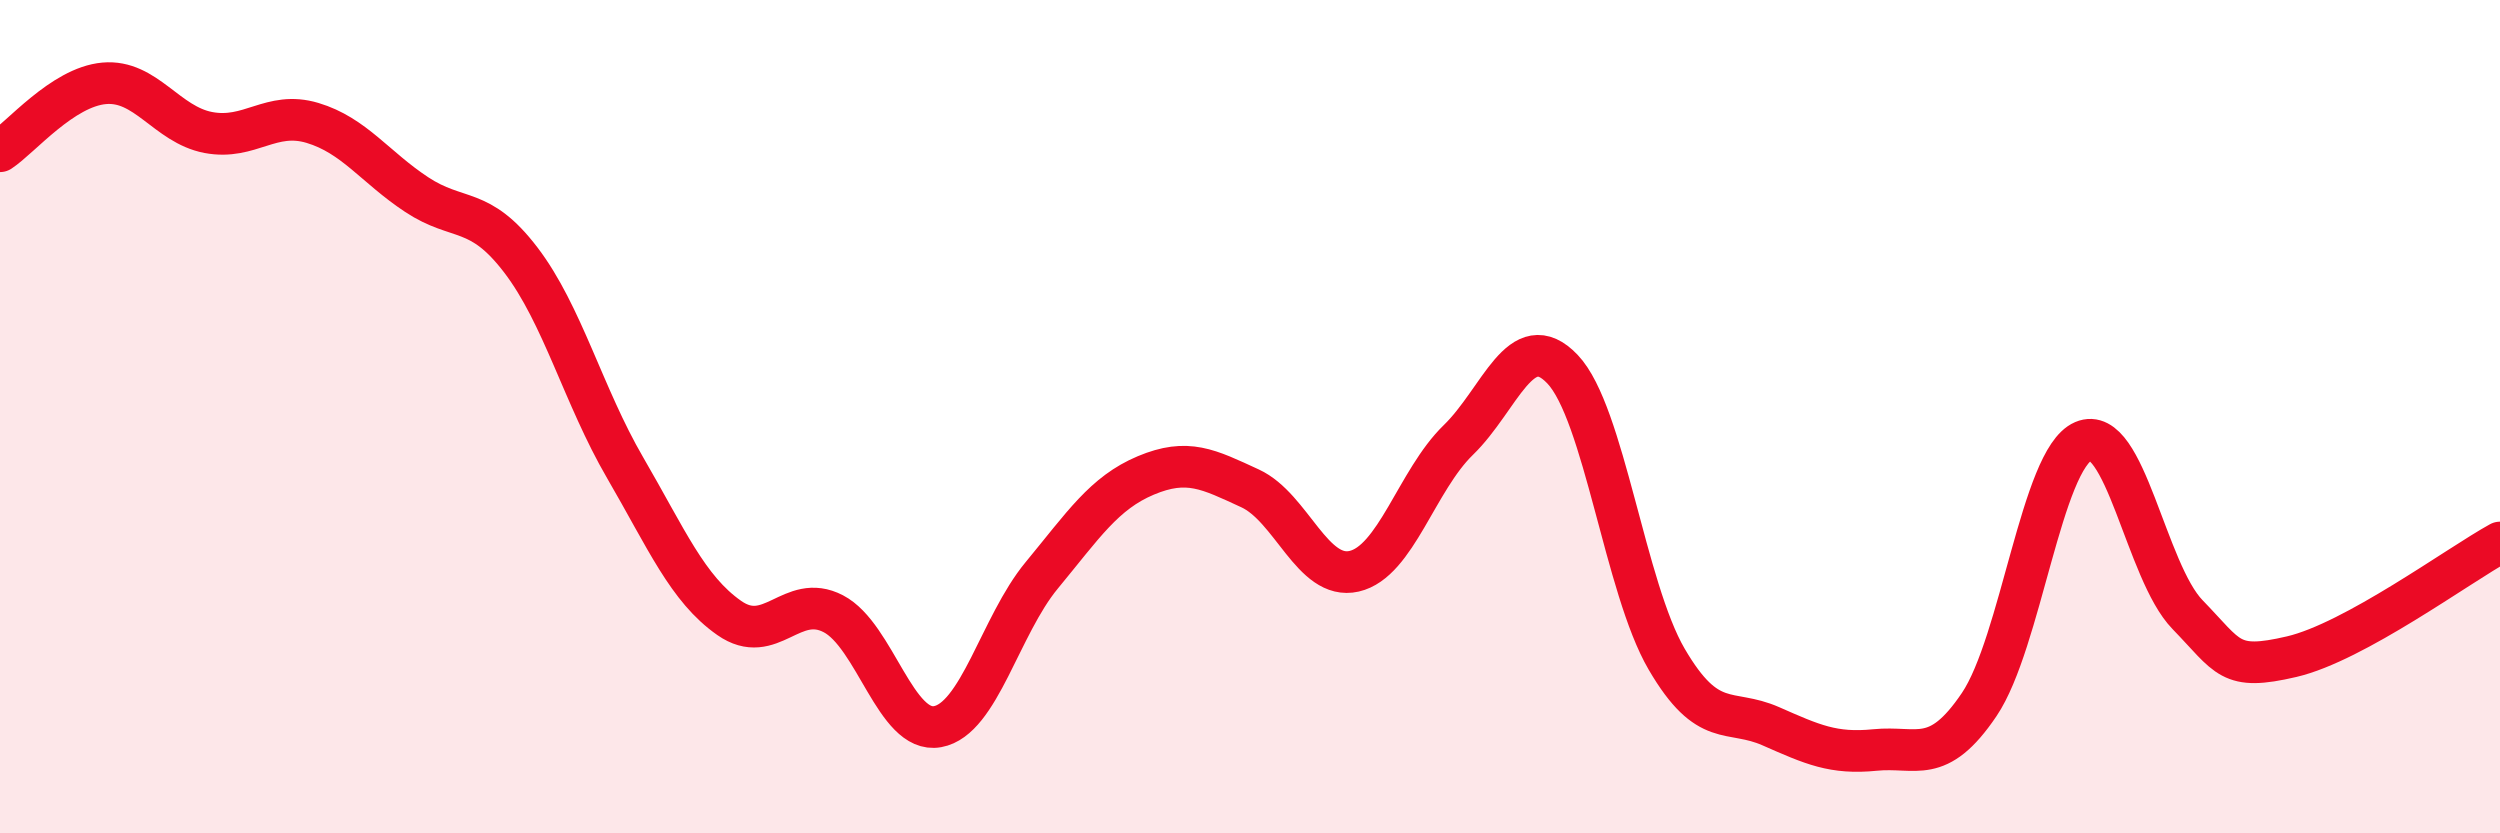
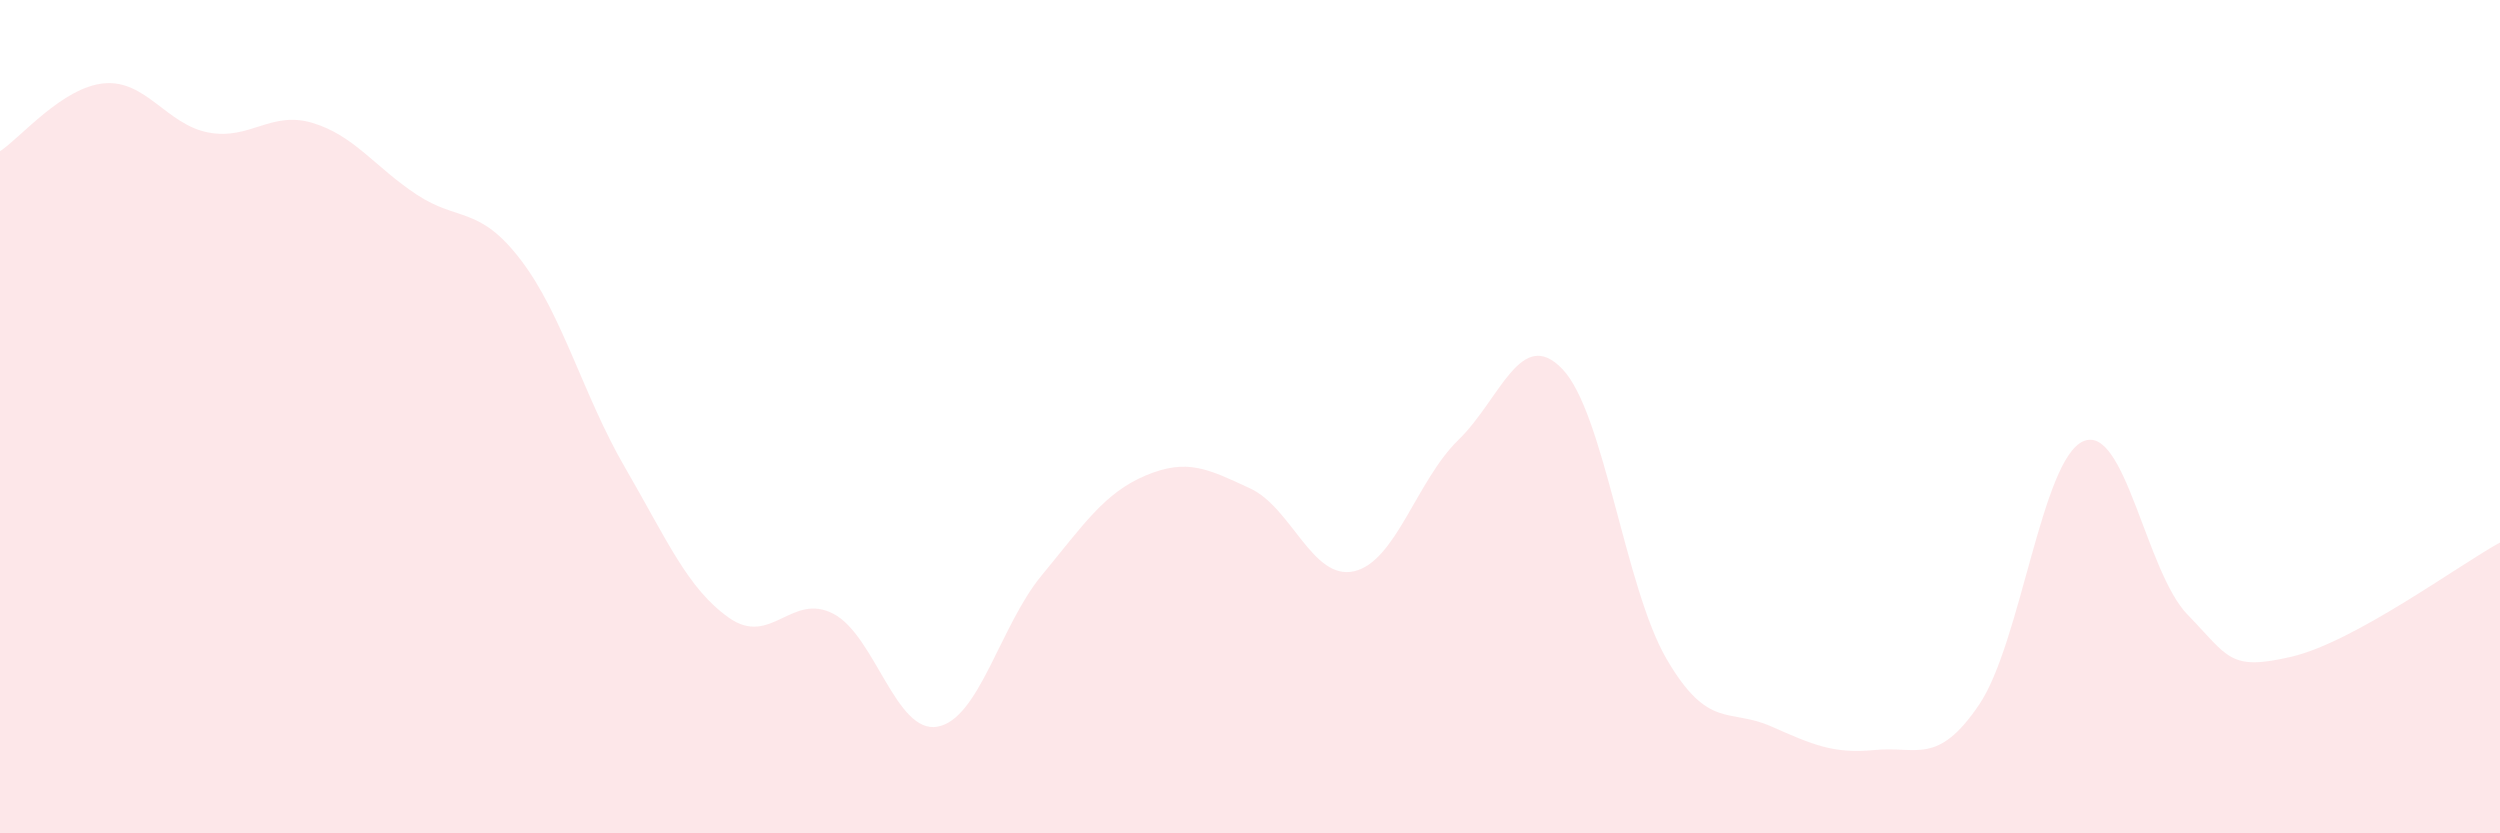
<svg xmlns="http://www.w3.org/2000/svg" width="60" height="20" viewBox="0 0 60 20">
  <path d="M 0,3.63 C 0.5,3.3 1.5,2.09 2.5,2 C 3.5,1.91 4,2.99 5,3.18 C 6,3.37 6.5,2.65 7.5,2.95 C 8.5,3.25 9,4.01 10,4.67 C 11,5.33 11.5,4.93 12.5,6.24 C 13.5,7.55 14,9.5 15,11.22 C 16,12.94 16.5,14.13 17.5,14.83 C 18.5,15.53 19,14.21 20,14.73 C 21,15.25 21.5,17.62 22.5,17.44 C 23.5,17.26 24,15.02 25,13.81 C 26,12.6 26.5,11.83 27.5,11.41 C 28.5,10.99 29,11.26 30,11.72 C 31,12.18 31.5,13.94 32.5,13.71 C 33.5,13.48 34,11.53 35,10.56 C 36,9.59 36.5,7.81 37.5,8.86 C 38.5,9.91 39,14.11 40,15.82 C 41,17.53 41.5,16.99 42.5,17.43 C 43.5,17.87 44,18.1 45,18 C 46,17.9 46.5,18.39 47.5,16.91 C 48.5,15.43 49,11.02 50,10.59 C 51,10.16 51.5,13.72 52.5,14.75 C 53.5,15.78 53.5,16.11 55,15.76 C 56.5,15.41 59,13.57 60,13.02L60 20L0 20Z" fill="#EB0A25" opacity="0.1" stroke-linecap="round" stroke-linejoin="round" />
-   <path d="M 0,3.63 C 0.5,3.3 1.5,2.09 2.5,2 C 3.5,1.91 4,2.99 5,3.18 C 6,3.37 6.5,2.65 7.5,2.95 C 8.5,3.25 9,4.01 10,4.67 C 11,5.33 11.5,4.93 12.5,6.24 C 13.5,7.55 14,9.5 15,11.22 C 16,12.94 16.5,14.13 17.5,14.83 C 18.5,15.53 19,14.21 20,14.73 C 21,15.25 21.5,17.62 22.5,17.44 C 23.5,17.26 24,15.02 25,13.81 C 26,12.6 26.5,11.83 27.5,11.41 C 28.5,10.99 29,11.26 30,11.72 C 31,12.18 31.5,13.94 32.5,13.71 C 33.5,13.48 34,11.53 35,10.56 C 36,9.59 36.5,7.81 37.5,8.86 C 38.5,9.91 39,14.11 40,15.82 C 41,17.53 41.5,16.99 42.5,17.43 C 43.5,17.87 44,18.1 45,18 C 46,17.9 46.5,18.39 47.5,16.91 C 48.5,15.43 49,11.02 50,10.59 C 51,10.16 51.5,13.72 52.5,14.75 C 53.5,15.78 53.5,16.11 55,15.76 C 56.5,15.41 59,13.57 60,13.02" stroke="#EB0A25" stroke-width="1" fill="none" stroke-linecap="round" stroke-linejoin="round" />
</svg>